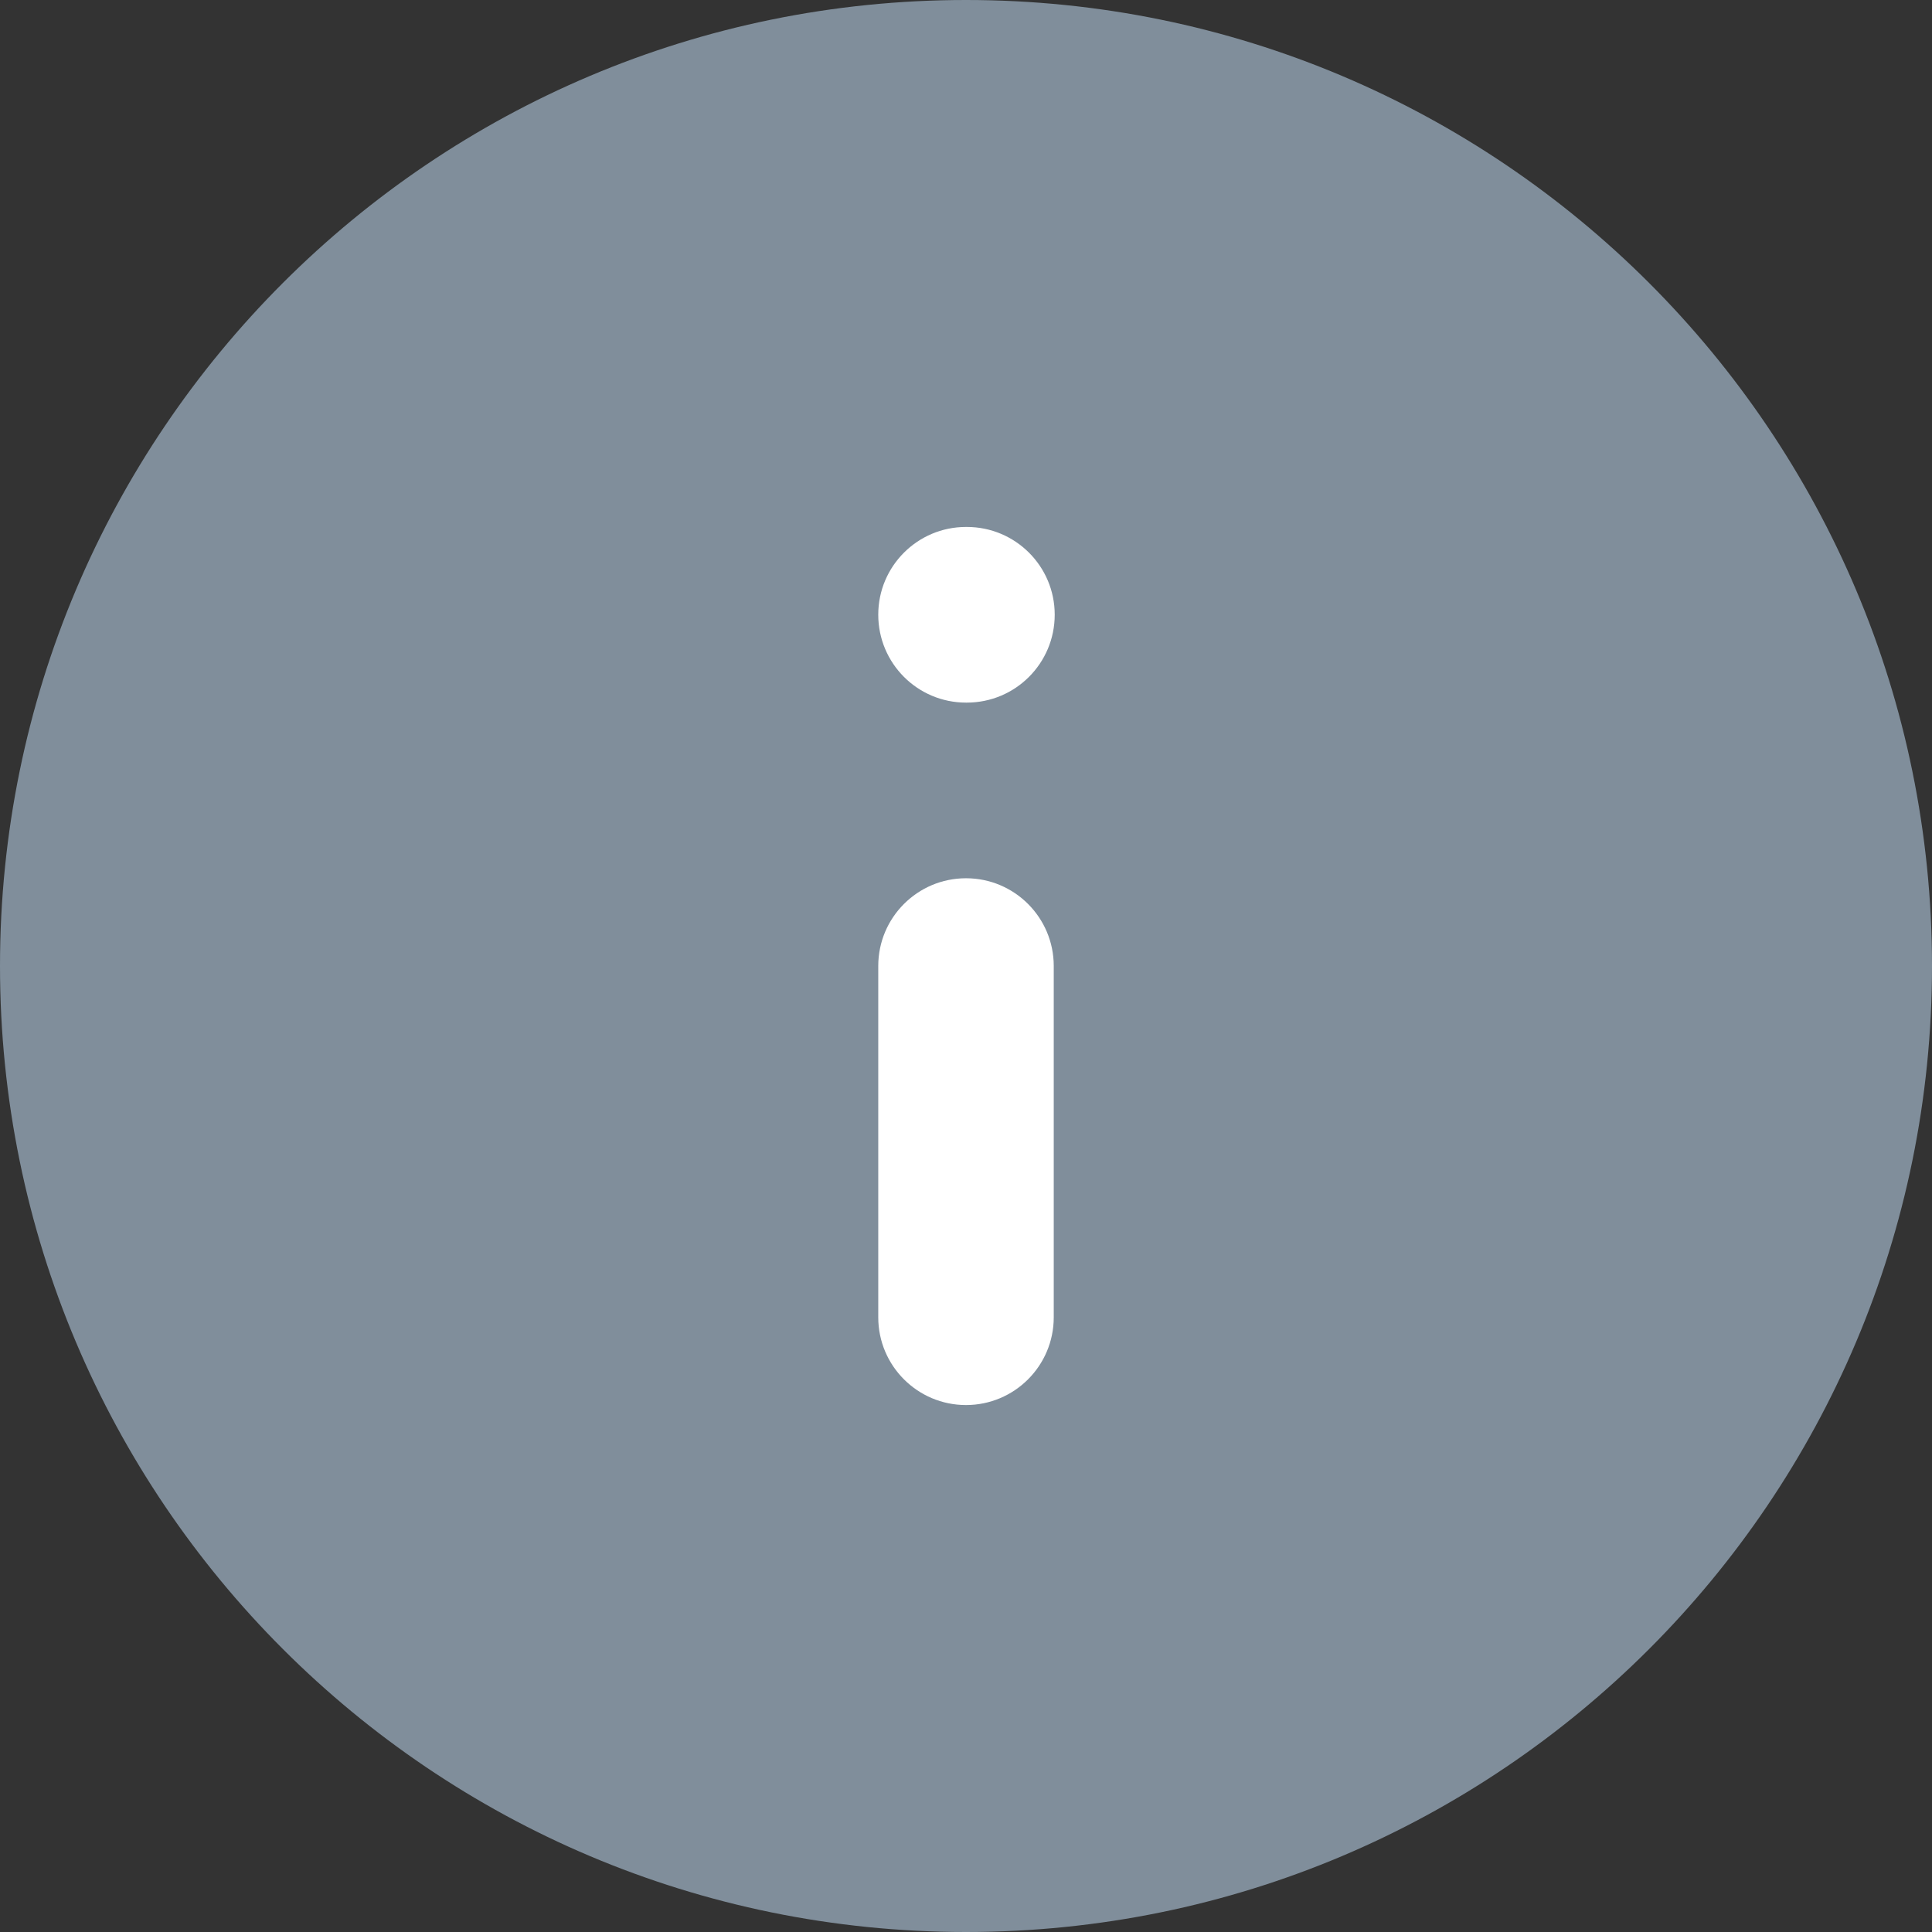
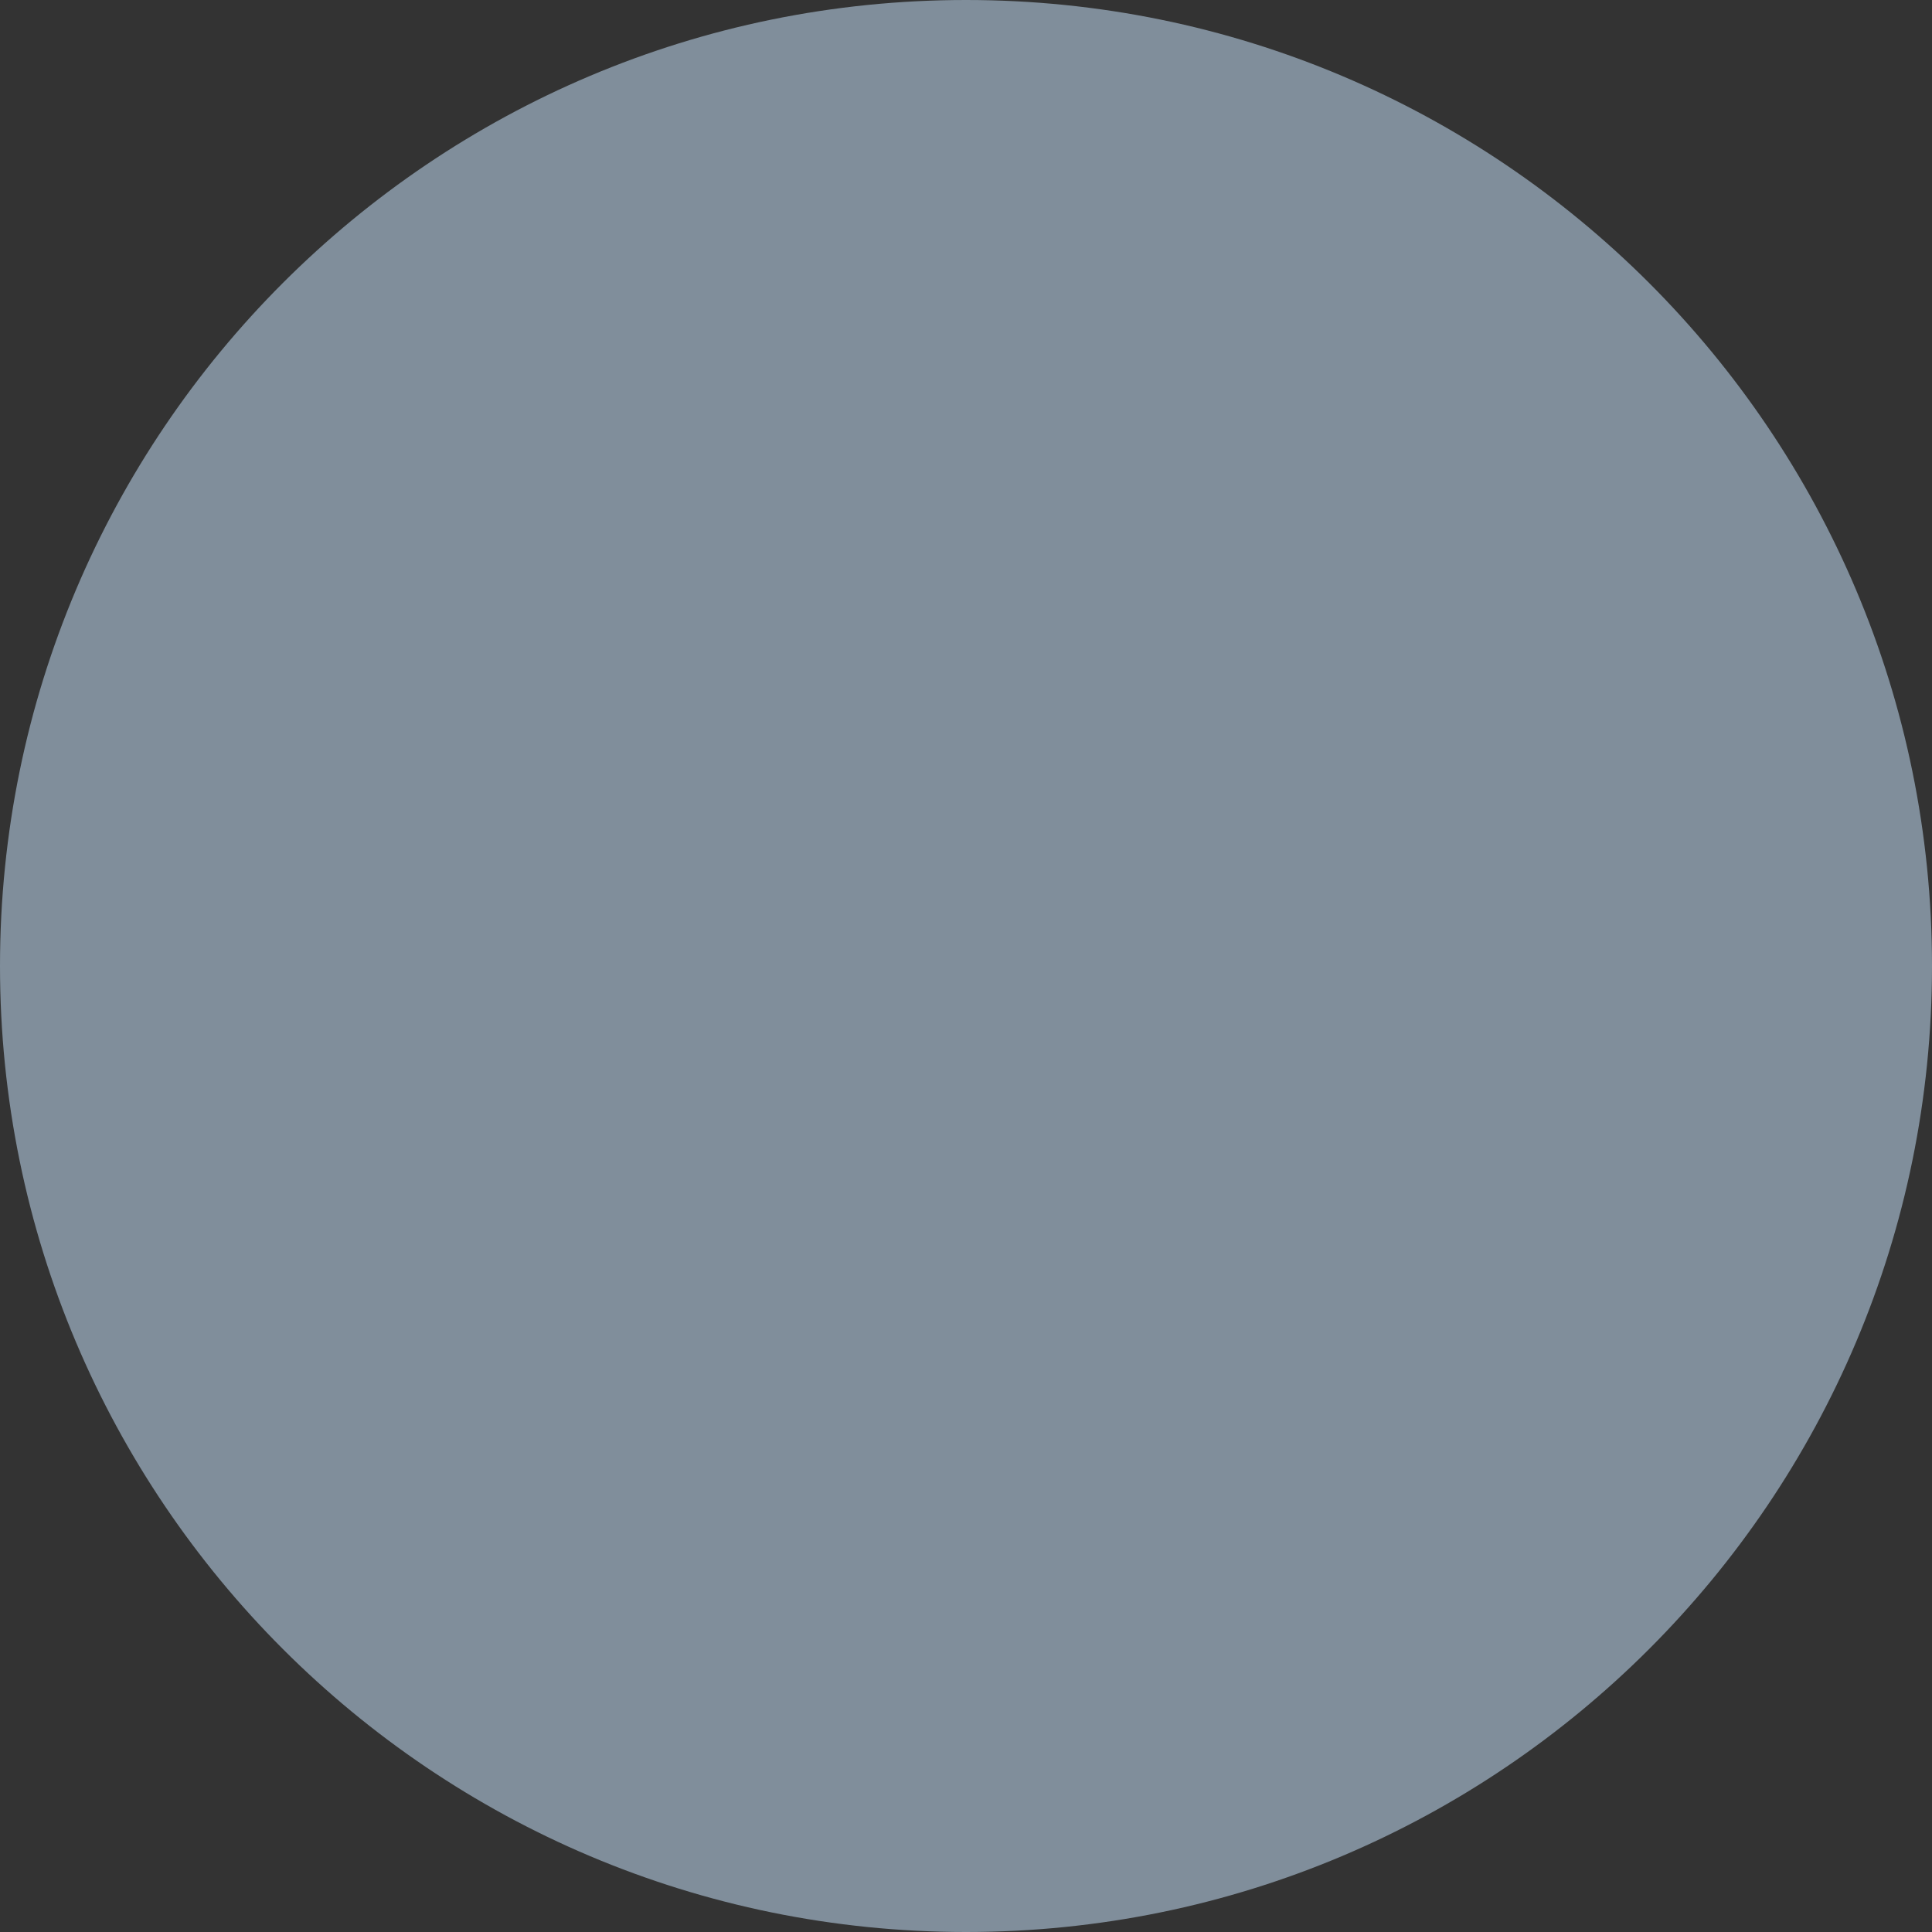
<svg xmlns="http://www.w3.org/2000/svg" width="12" height="12" viewBox="0 0 12 12" fill="none">
  <rect x="0" y="0" width="12" height="12" fill="#333333" stroke="none" />
  <path d="M0 6C0 2.686 2.686 0 6 0C9.314 0 12 2.686 12 6C12 9.314 9.314 12 6 12C2.686 12 0 9.314 0 6Z" fill="#808E9B" />
-   <path d="M6 3.273C5.699 3.273 5.455 3.517 5.455 3.818C5.455 4.12 5.699 4.364 6 4.364H6.005C6.307 4.364 6.551 4.12 6.551 3.818C6.551 3.517 6.307 3.273 6.005 3.273H6Z" fill="white" />
-   <path d="M6.545 6C6.545 5.699 6.301 5.455 6 5.455C5.699 5.455 5.455 5.699 5.455 6V8.182C5.455 8.483 5.699 8.727 6 8.727C6.301 8.727 6.545 8.483 6.545 8.182V6Z" fill="white" />
</svg>